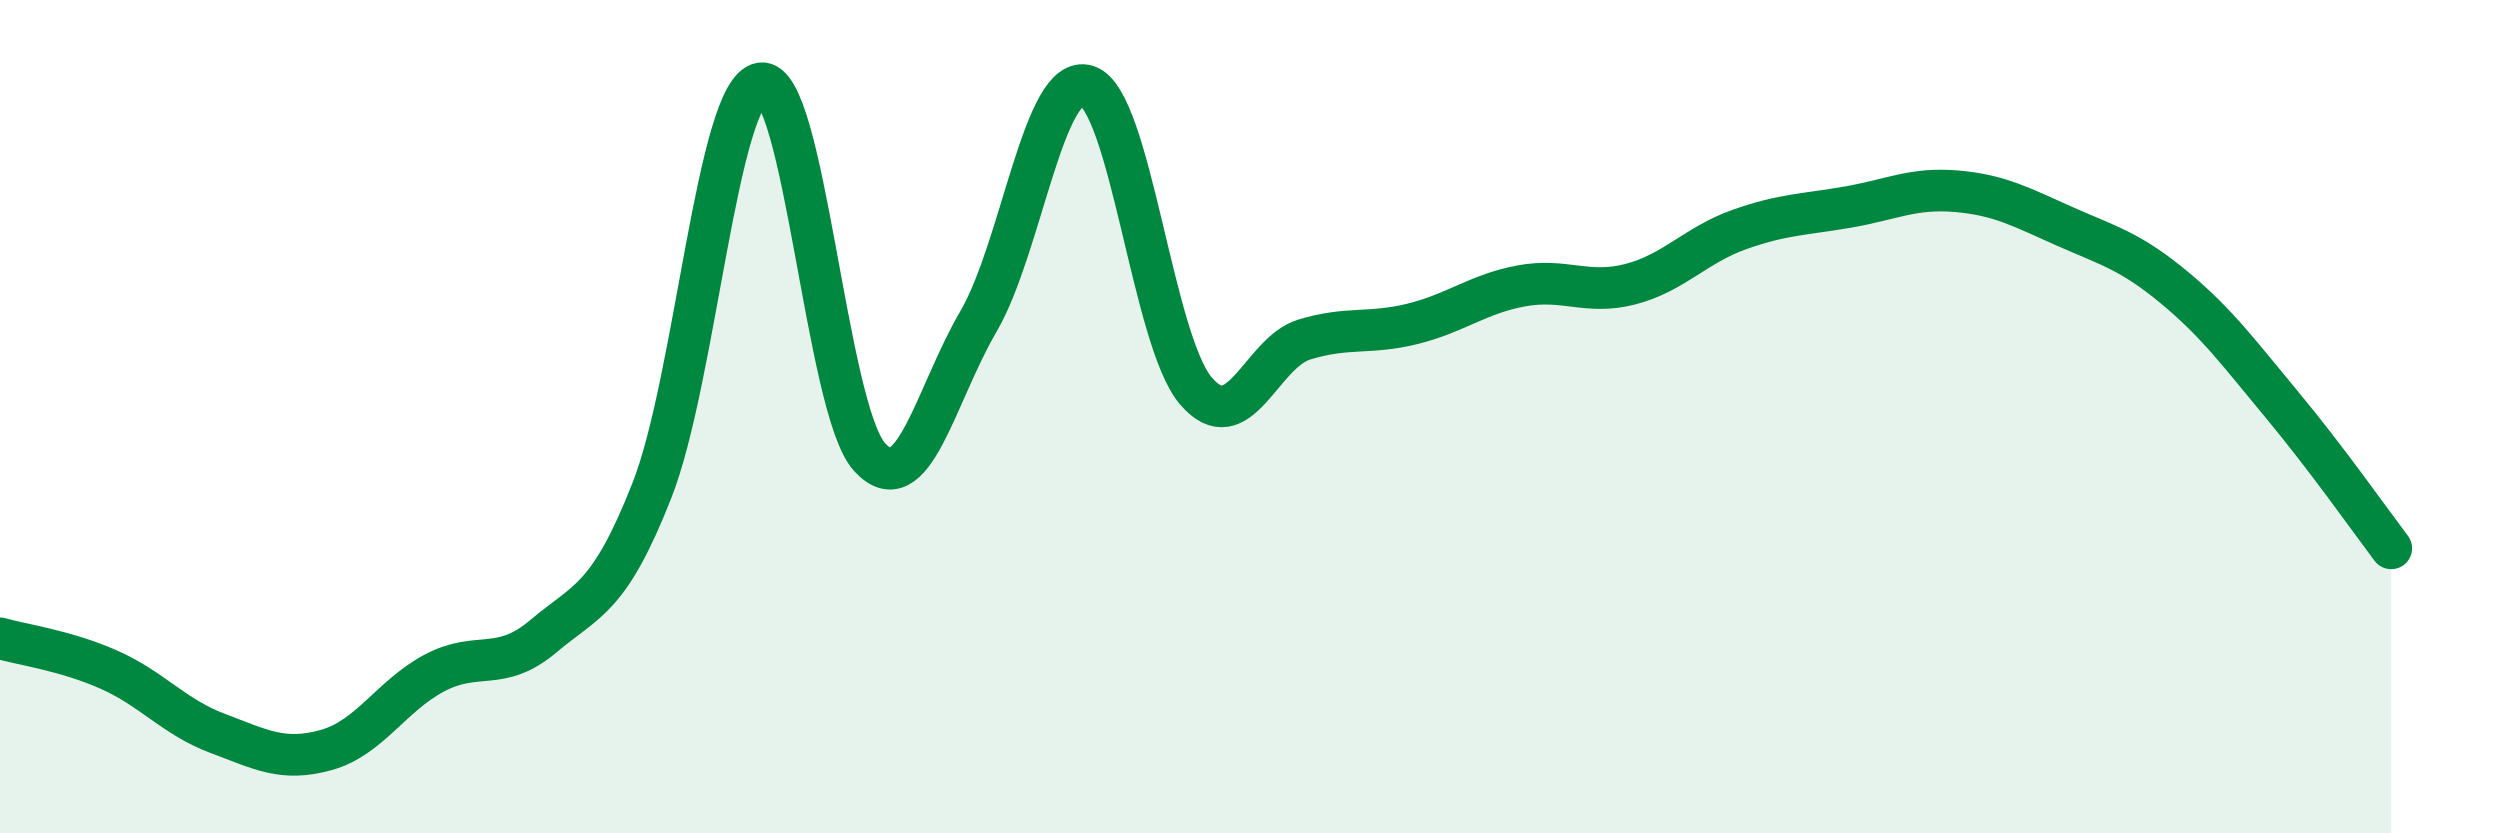
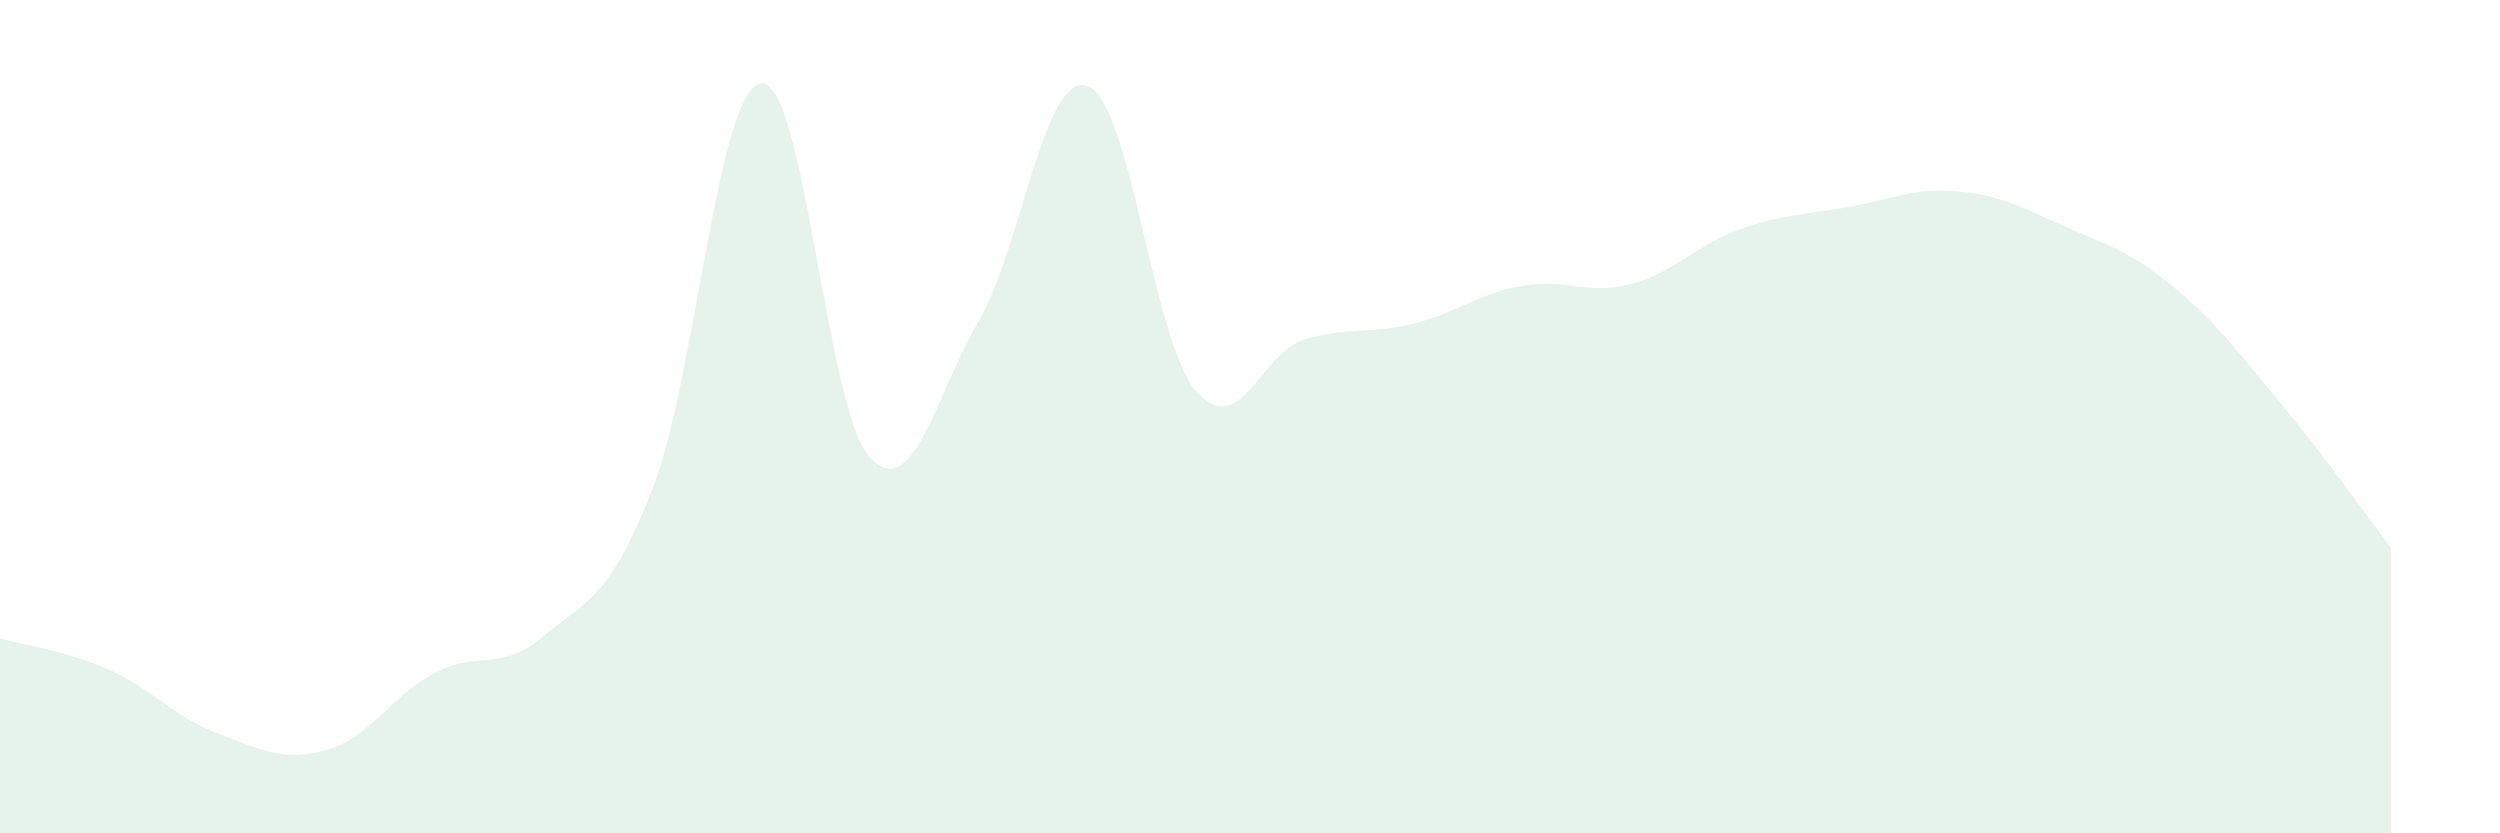
<svg xmlns="http://www.w3.org/2000/svg" width="60" height="20" viewBox="0 0 60 20">
  <path d="M 0,15.32 C 0.52,15.47 1.57,15.61 2.61,16.07 C 3.65,16.53 4.18,17.21 5.22,17.6 C 6.26,17.99 6.79,18.29 7.83,18 C 8.87,17.71 9.39,16.7 10.43,16.15 C 11.47,15.6 12,16.15 13.04,15.27 C 14.08,14.39 14.61,14.41 15.65,11.76 C 16.69,9.11 17.22,2.16 18.26,2 C 19.3,1.84 19.83,9.83 20.87,10.97 C 21.91,12.11 22.44,9.5 23.48,7.72 C 24.52,5.94 25.05,1.73 26.09,2.06 C 27.13,2.39 27.66,8.16 28.7,9.38 C 29.74,10.6 30.26,8.47 31.3,8.15 C 32.34,7.83 32.87,8.03 33.91,7.77 C 34.95,7.51 35.48,7.05 36.52,6.86 C 37.56,6.67 38.09,7.09 39.13,6.82 C 40.17,6.55 40.7,5.88 41.74,5.51 C 42.78,5.14 43.31,5.15 44.35,4.97 C 45.39,4.79 45.92,4.5 46.96,4.59 C 48,4.68 48.53,4.98 49.57,5.44 C 50.61,5.9 51.13,6.03 52.17,6.89 C 53.21,7.75 53.74,8.48 54.78,9.73 C 55.82,10.98 56.87,12.47 57.39,13.16L57.39 20L0 20Z" fill="#008740" opacity="0.1" stroke-linecap="round" stroke-linejoin="round" />
-   <path d="M 0,15.32 C 0.52,15.47 1.57,15.61 2.61,16.07 C 3.65,16.53 4.18,17.21 5.22,17.6 C 6.26,17.99 6.79,18.29 7.83,18 C 8.87,17.71 9.39,16.7 10.43,16.15 C 11.47,15.6 12,16.15 13.04,15.27 C 14.08,14.39 14.61,14.41 15.65,11.76 C 16.69,9.11 17.22,2.16 18.26,2 C 19.3,1.84 19.83,9.83 20.87,10.97 C 21.91,12.11 22.44,9.5 23.48,7.72 C 24.52,5.94 25.05,1.73 26.09,2.06 C 27.13,2.39 27.66,8.16 28.7,9.38 C 29.74,10.6 30.26,8.47 31.3,8.15 C 32.34,7.83 32.87,8.03 33.91,7.77 C 34.95,7.51 35.48,7.05 36.52,6.86 C 37.56,6.67 38.09,7.09 39.13,6.82 C 40.17,6.55 40.7,5.88 41.74,5.51 C 42.78,5.14 43.31,5.15 44.35,4.97 C 45.39,4.79 45.92,4.5 46.96,4.59 C 48,4.68 48.53,4.98 49.57,5.44 C 50.61,5.9 51.13,6.03 52.17,6.89 C 53.21,7.75 53.74,8.48 54.78,9.73 C 55.82,10.98 56.87,12.47 57.39,13.16" stroke="#008740" stroke-width="1" fill="none" stroke-linecap="round" stroke-linejoin="round" />
</svg>